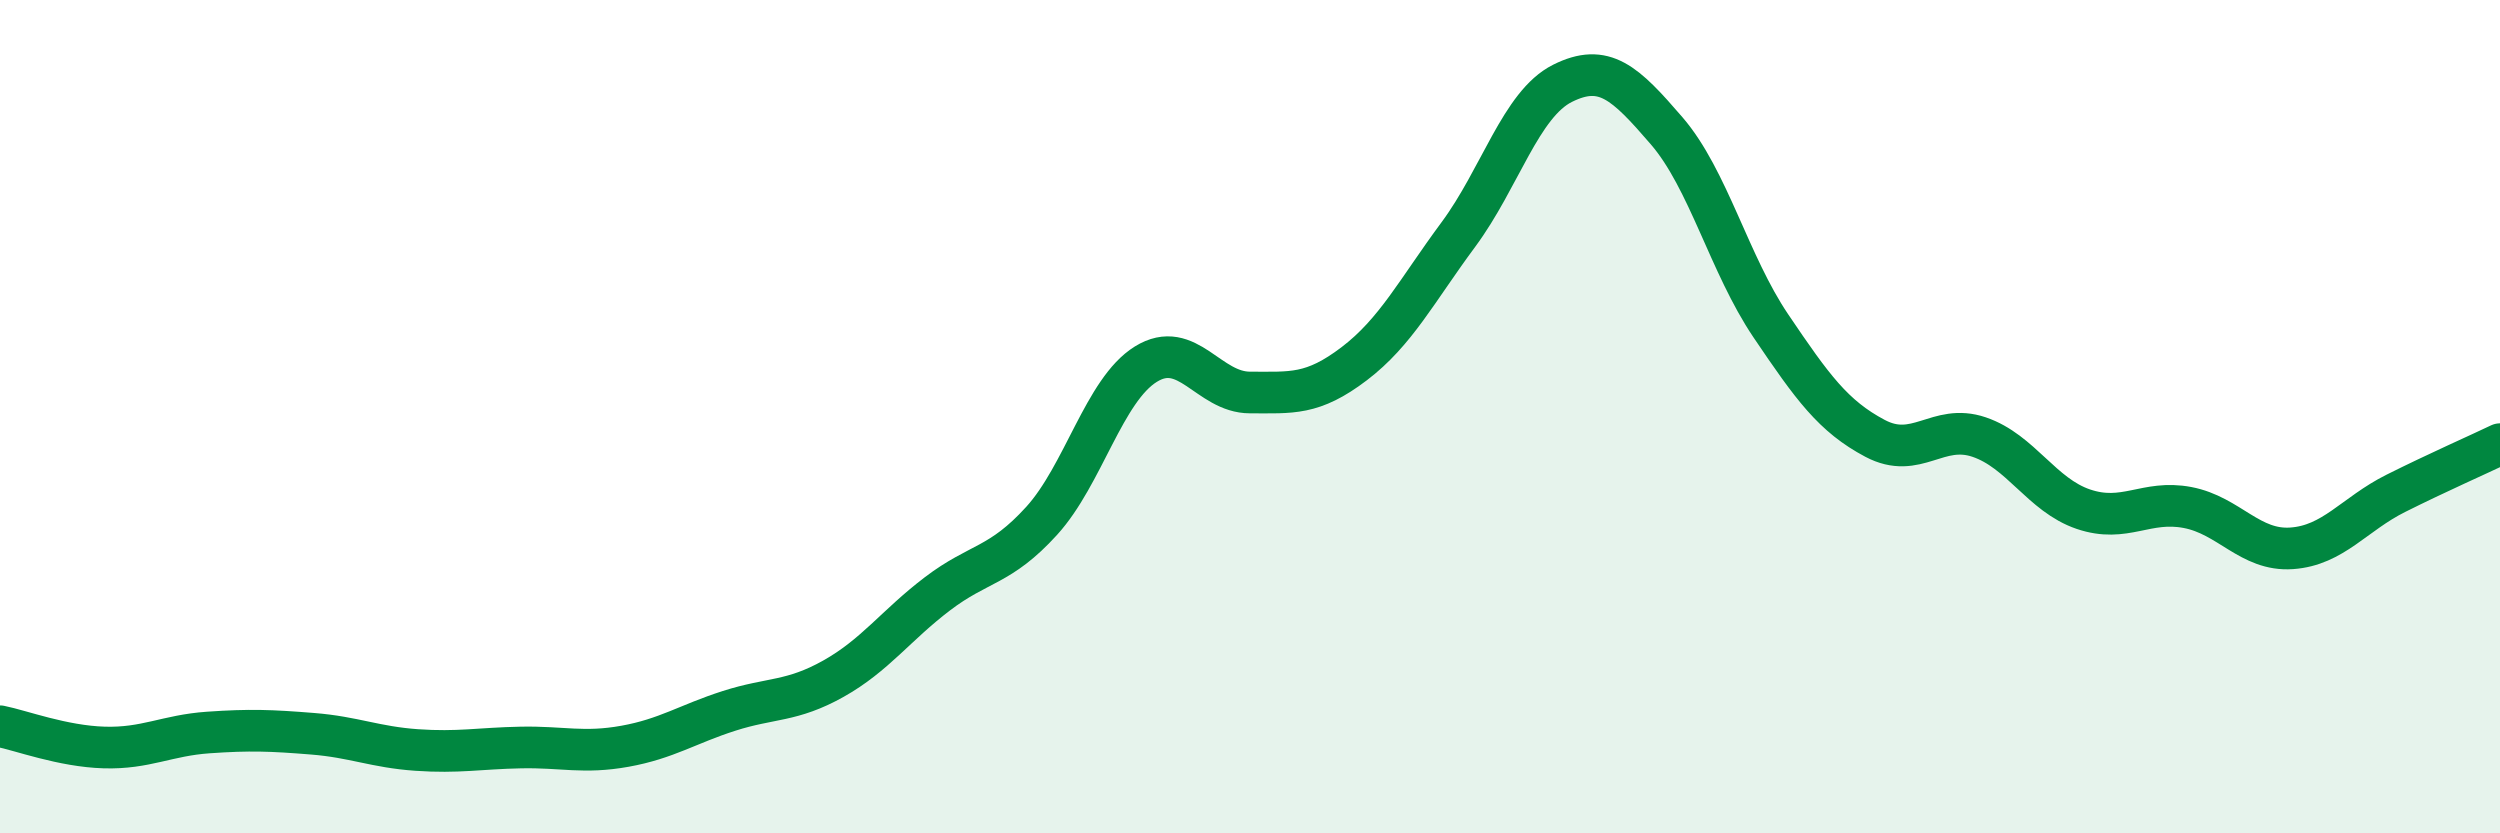
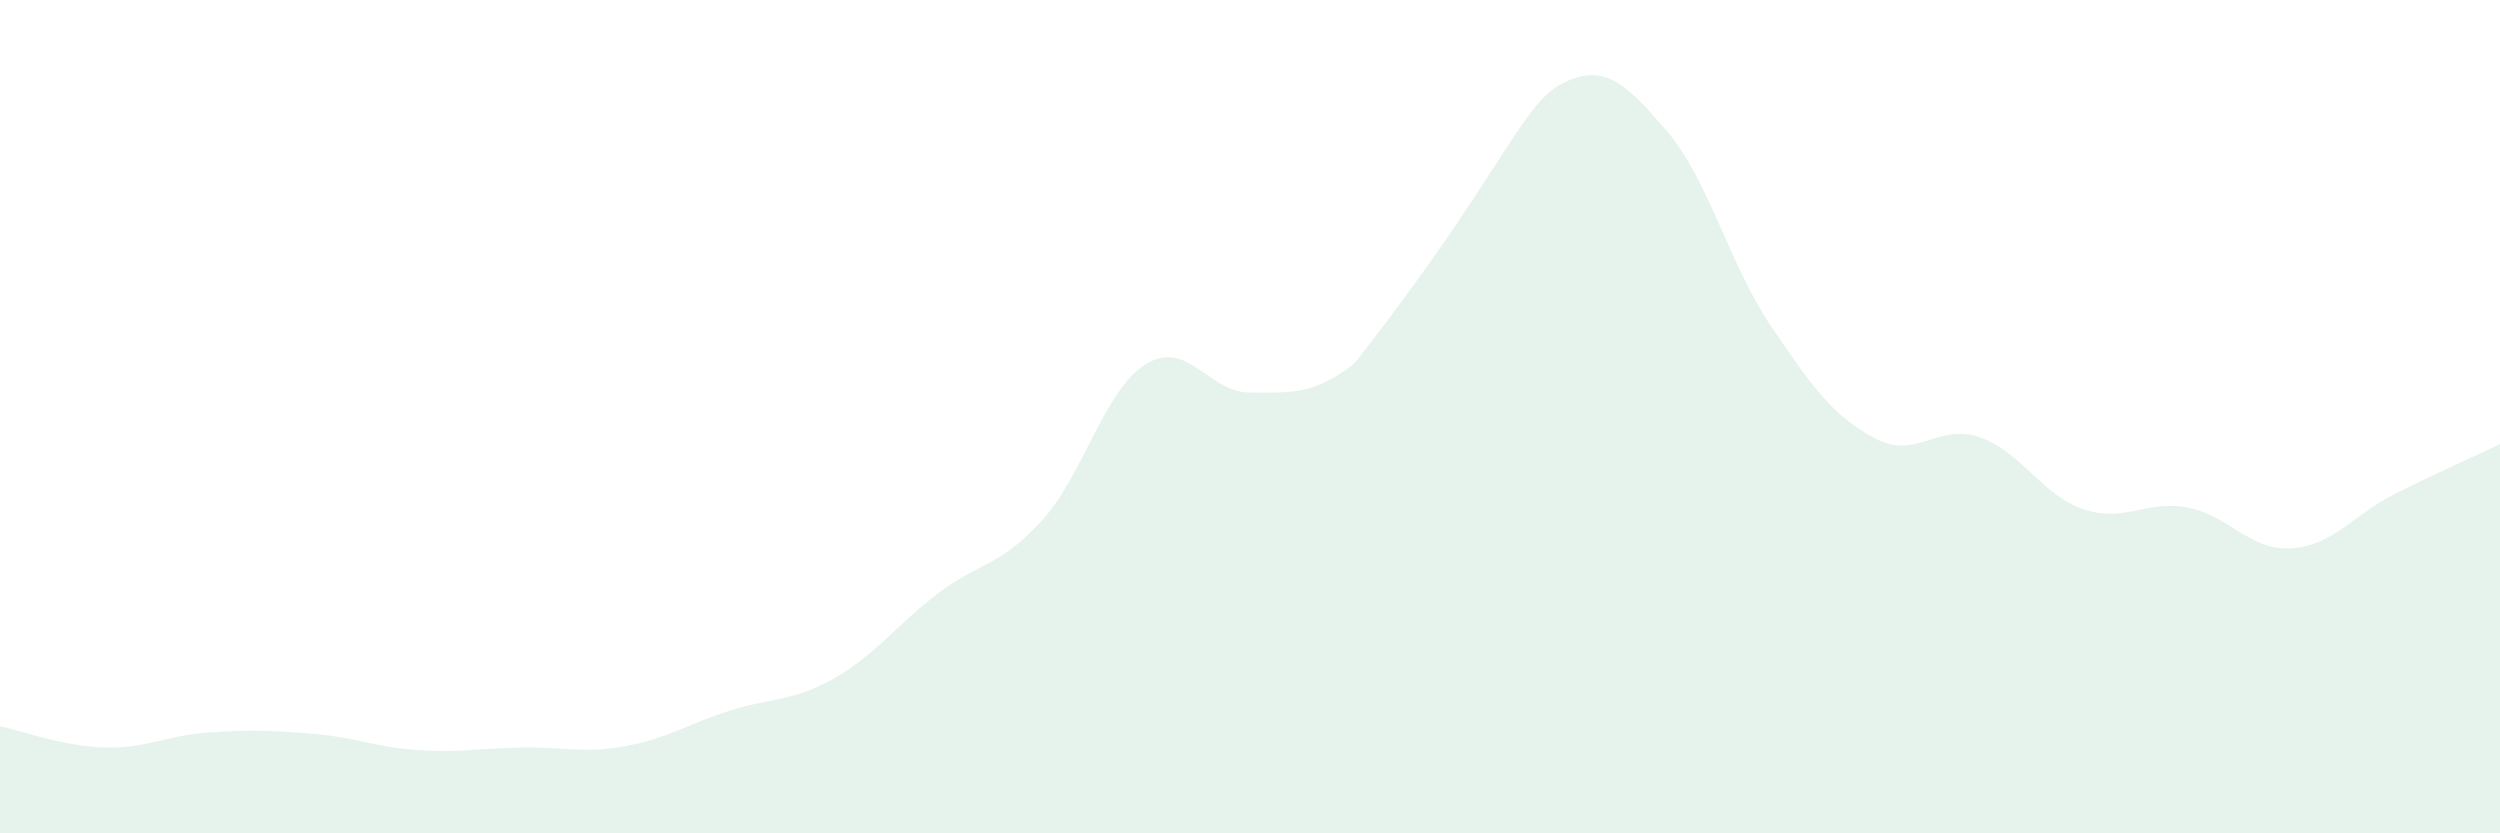
<svg xmlns="http://www.w3.org/2000/svg" width="60" height="20" viewBox="0 0 60 20">
-   <path d="M 0,17.43 C 0.5,17.53 1.5,17.91 2.5,17.94 C 3.5,17.97 4,17.65 5,17.58 C 6,17.51 6.5,17.53 7.5,17.61 C 8.5,17.69 9,17.93 10,18 C 11,18.07 11.5,17.96 12.5,17.94 C 13.5,17.92 14,18.09 15,17.91 C 16,17.73 16.5,17.38 17.5,17.06 C 18.5,16.74 19,16.85 20,16.29 C 21,15.73 21.5,15.01 22.5,14.25 C 23.5,13.49 24,13.6 25,12.5 C 26,11.4 26.5,9.36 27.5,8.74 C 28.5,8.12 29,9.42 30,9.42 C 31,9.42 31.5,9.49 32.5,8.73 C 33.5,7.97 34,6.98 35,5.63 C 36,4.28 36.5,2.5 37.5,2 C 38.5,1.5 39,1.98 40,3.14 C 41,4.3 41.5,6.34 42.5,7.82 C 43.5,9.3 44,9.99 45,10.52 C 46,11.05 46.5,10.15 47.5,10.49 C 48.5,10.83 49,11.88 50,12.22 C 51,12.56 51.5,11.99 52.5,12.18 C 53.5,12.37 54,13.23 55,13.16 C 56,13.09 56.5,12.34 57.5,11.84 C 58.5,11.34 59.5,10.9 60,10.66L60 20L0 20Z" fill="#008740" opacity="0.1" stroke-linecap="round" stroke-linejoin="round" />
-   <path d="M 0,17.43 C 0.5,17.53 1.5,17.91 2.5,17.94 C 3.5,17.97 4,17.65 5,17.58 C 6,17.51 6.5,17.53 7.5,17.61 C 8.5,17.69 9,17.93 10,18 C 11,18.07 11.5,17.96 12.5,17.94 C 13.5,17.92 14,18.09 15,17.91 C 16,17.73 16.5,17.38 17.5,17.06 C 18.5,16.74 19,16.85 20,16.29 C 21,15.73 21.5,15.01 22.5,14.25 C 23.5,13.49 24,13.6 25,12.5 C 26,11.4 26.5,9.36 27.5,8.74 C 28.5,8.12 29,9.42 30,9.42 C 31,9.42 31.5,9.49 32.5,8.73 C 33.5,7.97 34,6.98 35,5.63 C 36,4.28 36.5,2.5 37.5,2 C 38.5,1.5 39,1.98 40,3.14 C 41,4.3 41.5,6.34 42.5,7.82 C 43.5,9.3 44,9.99 45,10.52 C 46,11.05 46.5,10.15 47.5,10.49 C 48.5,10.83 49,11.88 50,12.22 C 51,12.56 51.5,11.99 52.5,12.18 C 53.5,12.37 54,13.23 55,13.16 C 56,13.09 56.5,12.34 57.5,11.84 C 58.5,11.34 59.5,10.9 60,10.66" stroke="#008740" stroke-width="1" fill="none" stroke-linecap="round" stroke-linejoin="round" />
+   <path d="M 0,17.43 C 0.5,17.53 1.5,17.91 2.5,17.94 C 3.5,17.97 4,17.65 5,17.58 C 6,17.51 6.5,17.53 7.5,17.61 C 8.5,17.69 9,17.93 10,18 C 11,18.07 11.5,17.96 12.5,17.94 C 13.5,17.92 14,18.09 15,17.91 C 16,17.73 16.5,17.38 17.5,17.06 C 18.5,16.74 19,16.85 20,16.29 C 21,15.73 21.5,15.01 22.5,14.25 C 23.5,13.49 24,13.6 25,12.5 C 26,11.4 26.5,9.36 27.5,8.74 C 28.5,8.12 29,9.42 30,9.42 C 31,9.42 31.5,9.49 32.5,8.73 C 36,4.28 36.5,2.5 37.5,2 C 38.5,1.5 39,1.98 40,3.14 C 41,4.3 41.5,6.34 42.5,7.82 C 43.5,9.3 44,9.99 45,10.52 C 46,11.05 46.5,10.15 47.5,10.49 C 48.5,10.83 49,11.88 50,12.22 C 51,12.56 51.5,11.99 52.5,12.18 C 53.5,12.37 54,13.23 55,13.16 C 56,13.09 56.5,12.34 57.5,11.84 C 58.5,11.34 59.5,10.9 60,10.66L60 20L0 20Z" fill="#008740" opacity="0.1" stroke-linecap="round" stroke-linejoin="round" />
</svg>